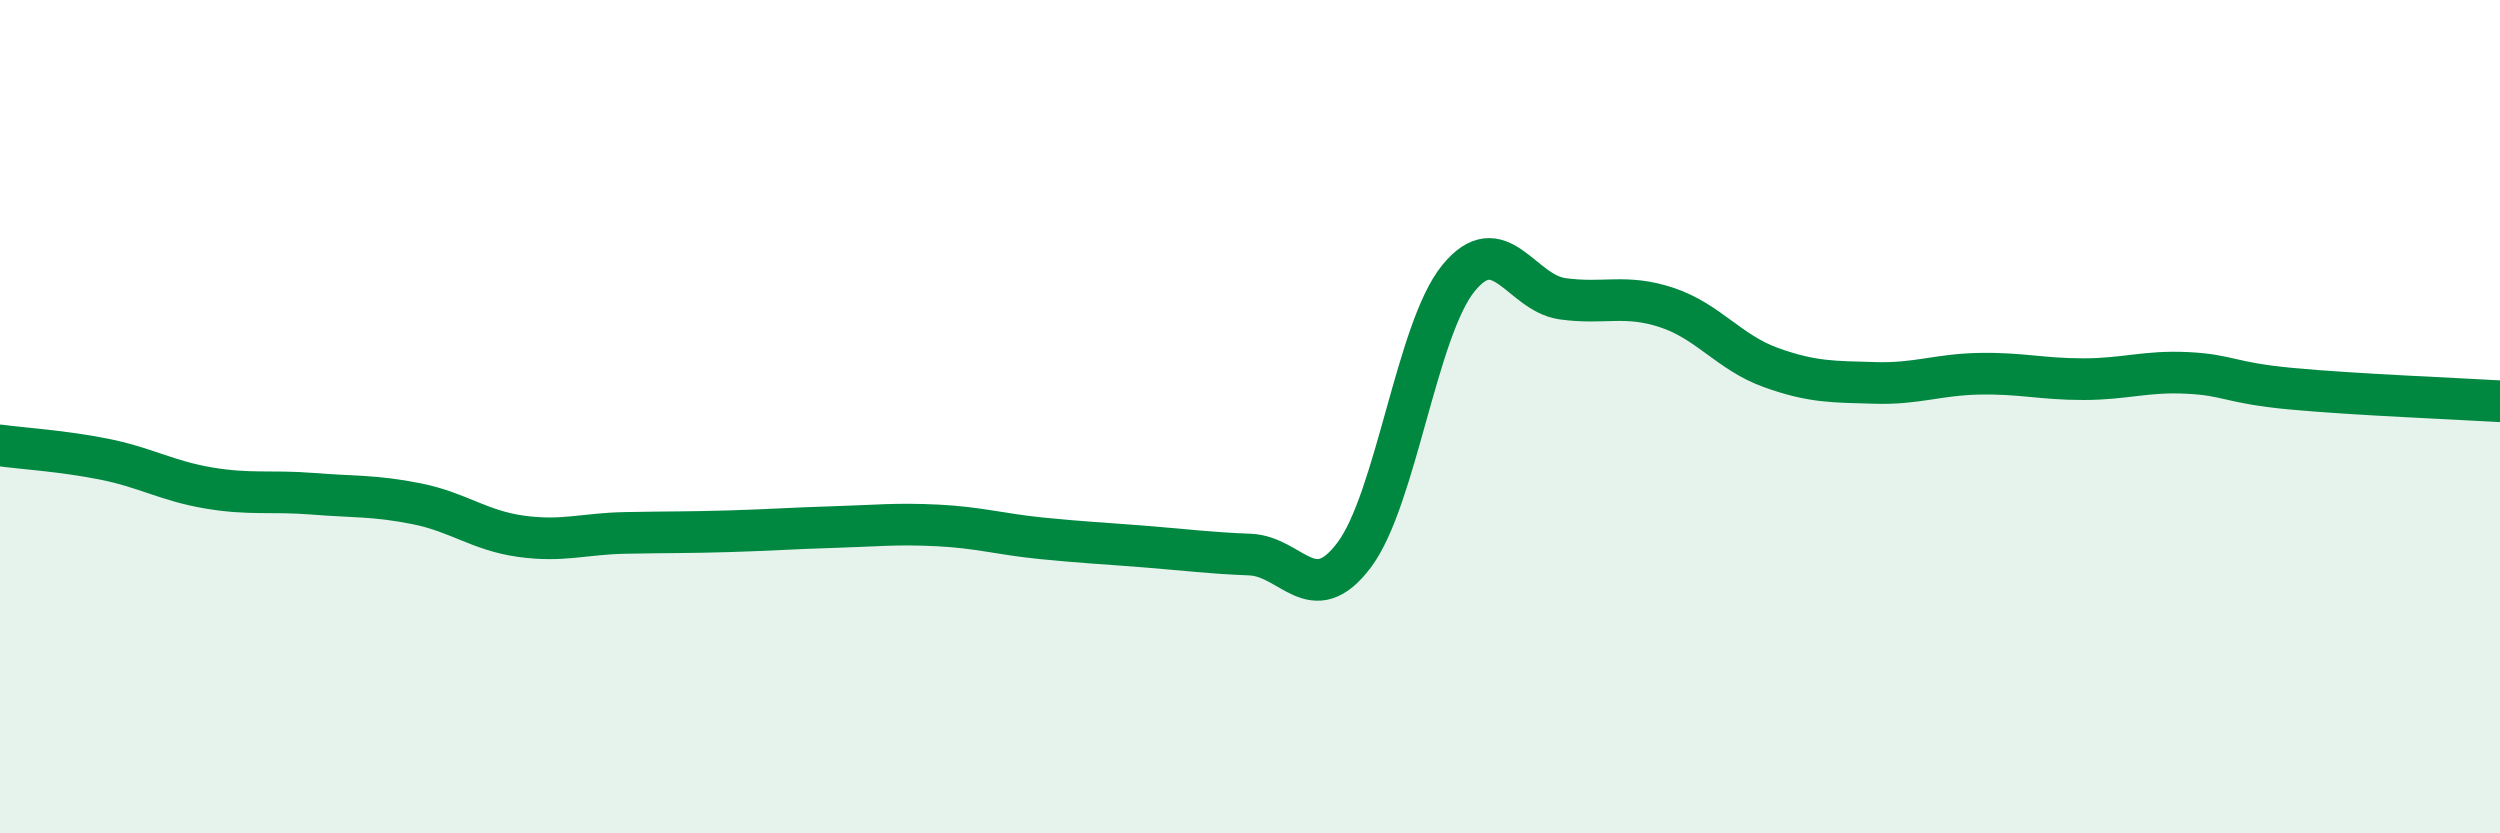
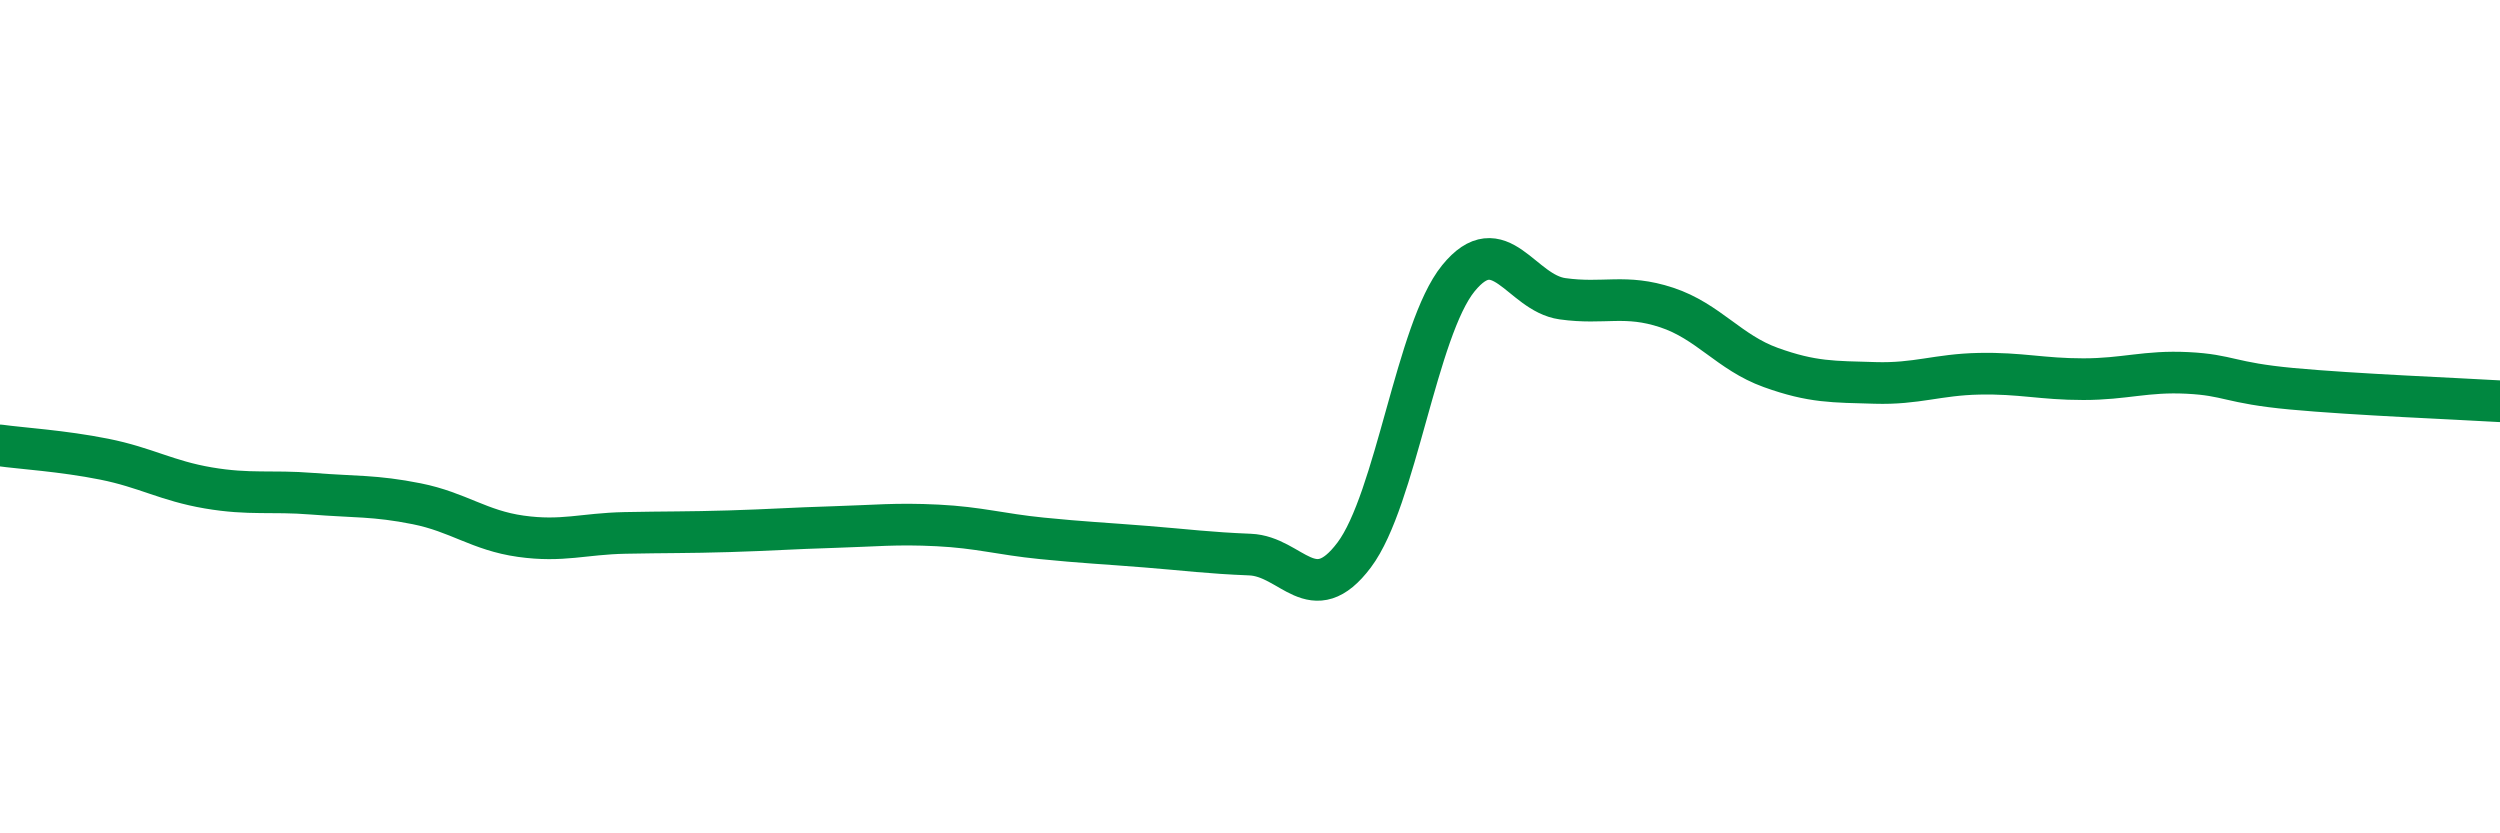
<svg xmlns="http://www.w3.org/2000/svg" width="60" height="20" viewBox="0 0 60 20">
-   <path d="M 0,10.69 C 0.5,10.76 1.5,10.82 2.5,11.02 C 3.5,11.22 4,11.54 5,11.71 C 6,11.88 6.5,11.77 7.5,11.85 C 8.5,11.93 9,11.89 10,12.09 C 11,12.29 11.5,12.73 12.5,12.87 C 13.5,13.01 14,12.81 15,12.79 C 16,12.77 16.5,12.78 17.5,12.75 C 18.5,12.72 19,12.68 20,12.65 C 21,12.62 21.5,12.56 22.5,12.61 C 23.5,12.66 24,12.82 25,12.92 C 26,13.02 26.5,13.04 27.5,13.12 C 28.5,13.2 29,13.27 30,13.31 C 31,13.35 31.5,14.65 32.5,13.32 C 33.5,11.99 34,7.91 35,6.68 C 36,5.45 36.5,7.03 37.5,7.17 C 38.5,7.31 39,7.05 40,7.38 C 41,7.71 41.5,8.46 42.5,8.82 C 43.5,9.18 44,9.16 45,9.19 C 46,9.22 46.5,8.99 47.5,8.97 C 48.5,8.95 49,9.1 50,9.1 C 51,9.1 51.5,8.9 52.5,8.95 C 53.5,9 53.5,9.19 55,9.33 C 56.5,9.47 59,9.57 60,9.63L60 20L0 20Z" fill="#008740" opacity="0.1" stroke-linecap="round" stroke-linejoin="round" />
  <path d="M 0,10.69 C 0.5,10.76 1.5,10.82 2.5,11.02 C 3.5,11.22 4,11.54 5,11.71 C 6,11.88 6.5,11.77 7.5,11.85 C 8.5,11.93 9,11.89 10,12.09 C 11,12.29 11.5,12.73 12.5,12.87 C 13.5,13.01 14,12.81 15,12.79 C 16,12.77 16.5,12.78 17.5,12.75 C 18.5,12.72 19,12.68 20,12.65 C 21,12.62 21.5,12.56 22.5,12.61 C 23.5,12.66 24,12.82 25,12.92 C 26,13.02 26.5,13.04 27.5,13.12 C 28.5,13.2 29,13.27 30,13.31 C 31,13.35 31.5,14.65 32.5,13.32 C 33.5,11.99 34,7.91 35,6.68 C 36,5.45 36.5,7.03 37.5,7.17 C 38.5,7.31 39,7.05 40,7.38 C 41,7.71 41.5,8.46 42.5,8.82 C 43.5,9.18 44,9.16 45,9.19 C 46,9.22 46.5,8.99 47.5,8.97 C 48.5,8.95 49,9.1 50,9.1 C 51,9.1 51.5,8.9 52.5,8.95 C 53.5,9 53.5,9.19 55,9.33 C 56.5,9.47 59,9.57 60,9.63" stroke="#008740" stroke-width="1" fill="none" stroke-linecap="round" stroke-linejoin="round" />
</svg>